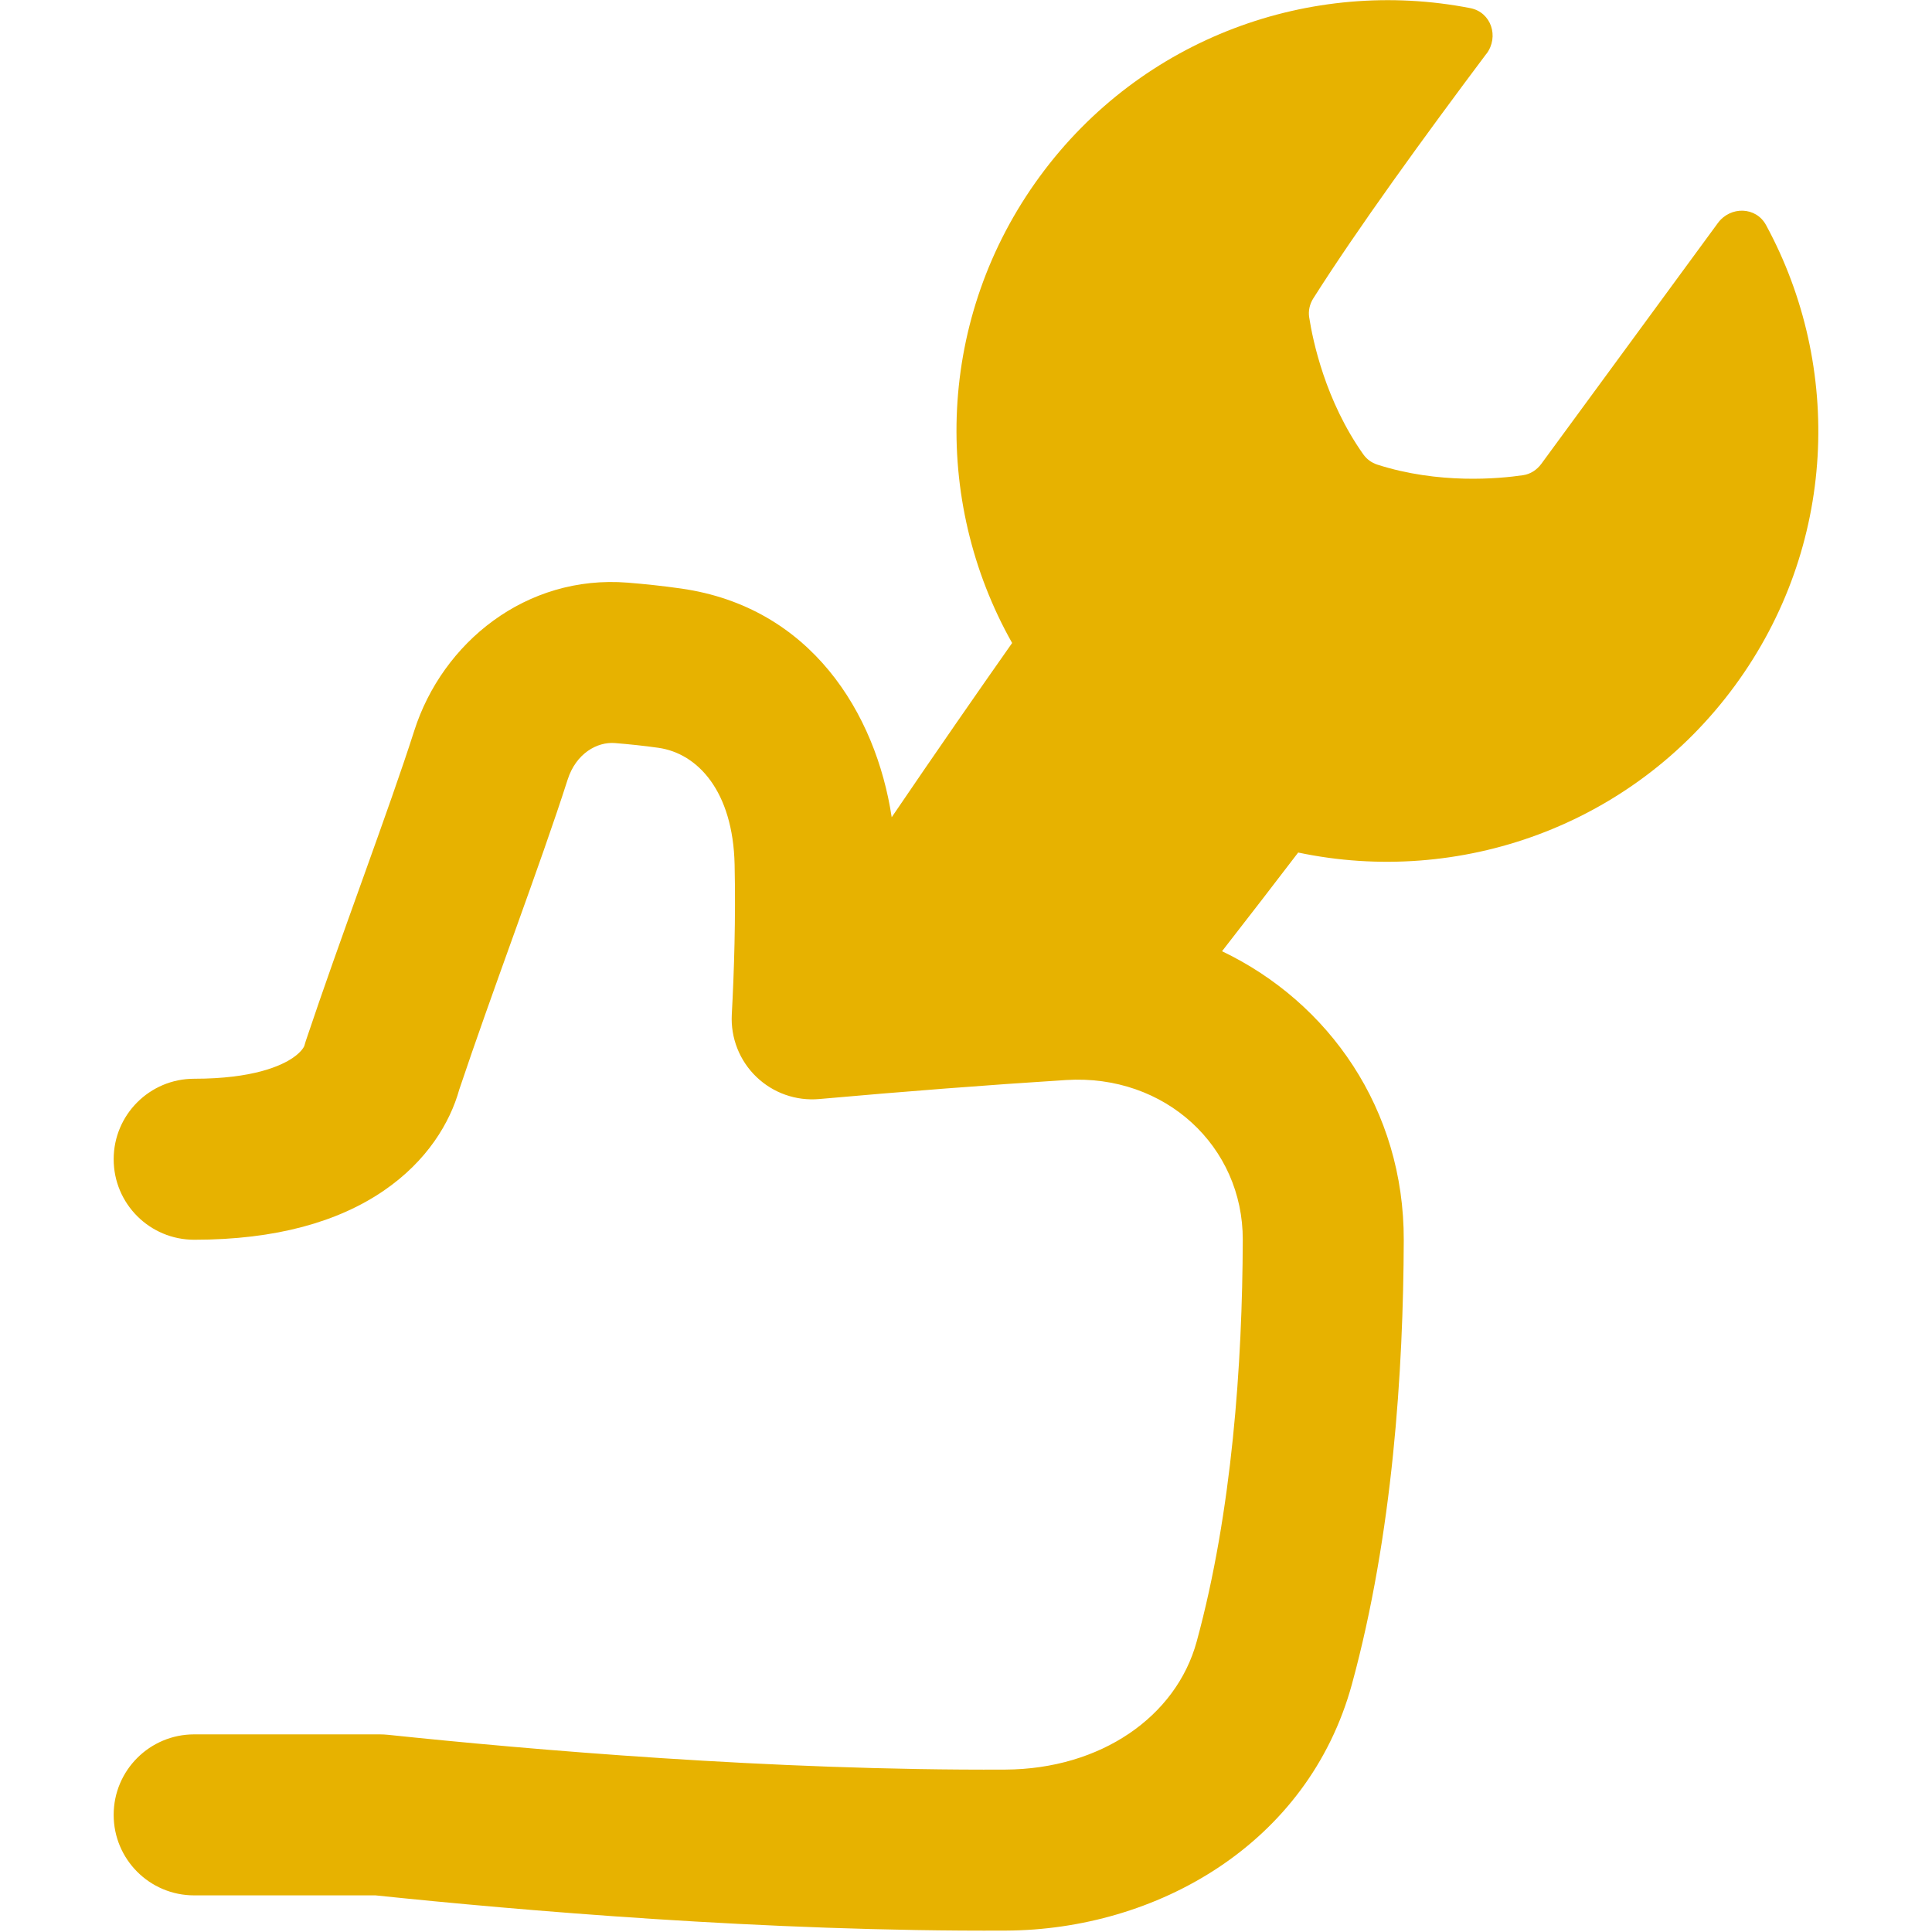
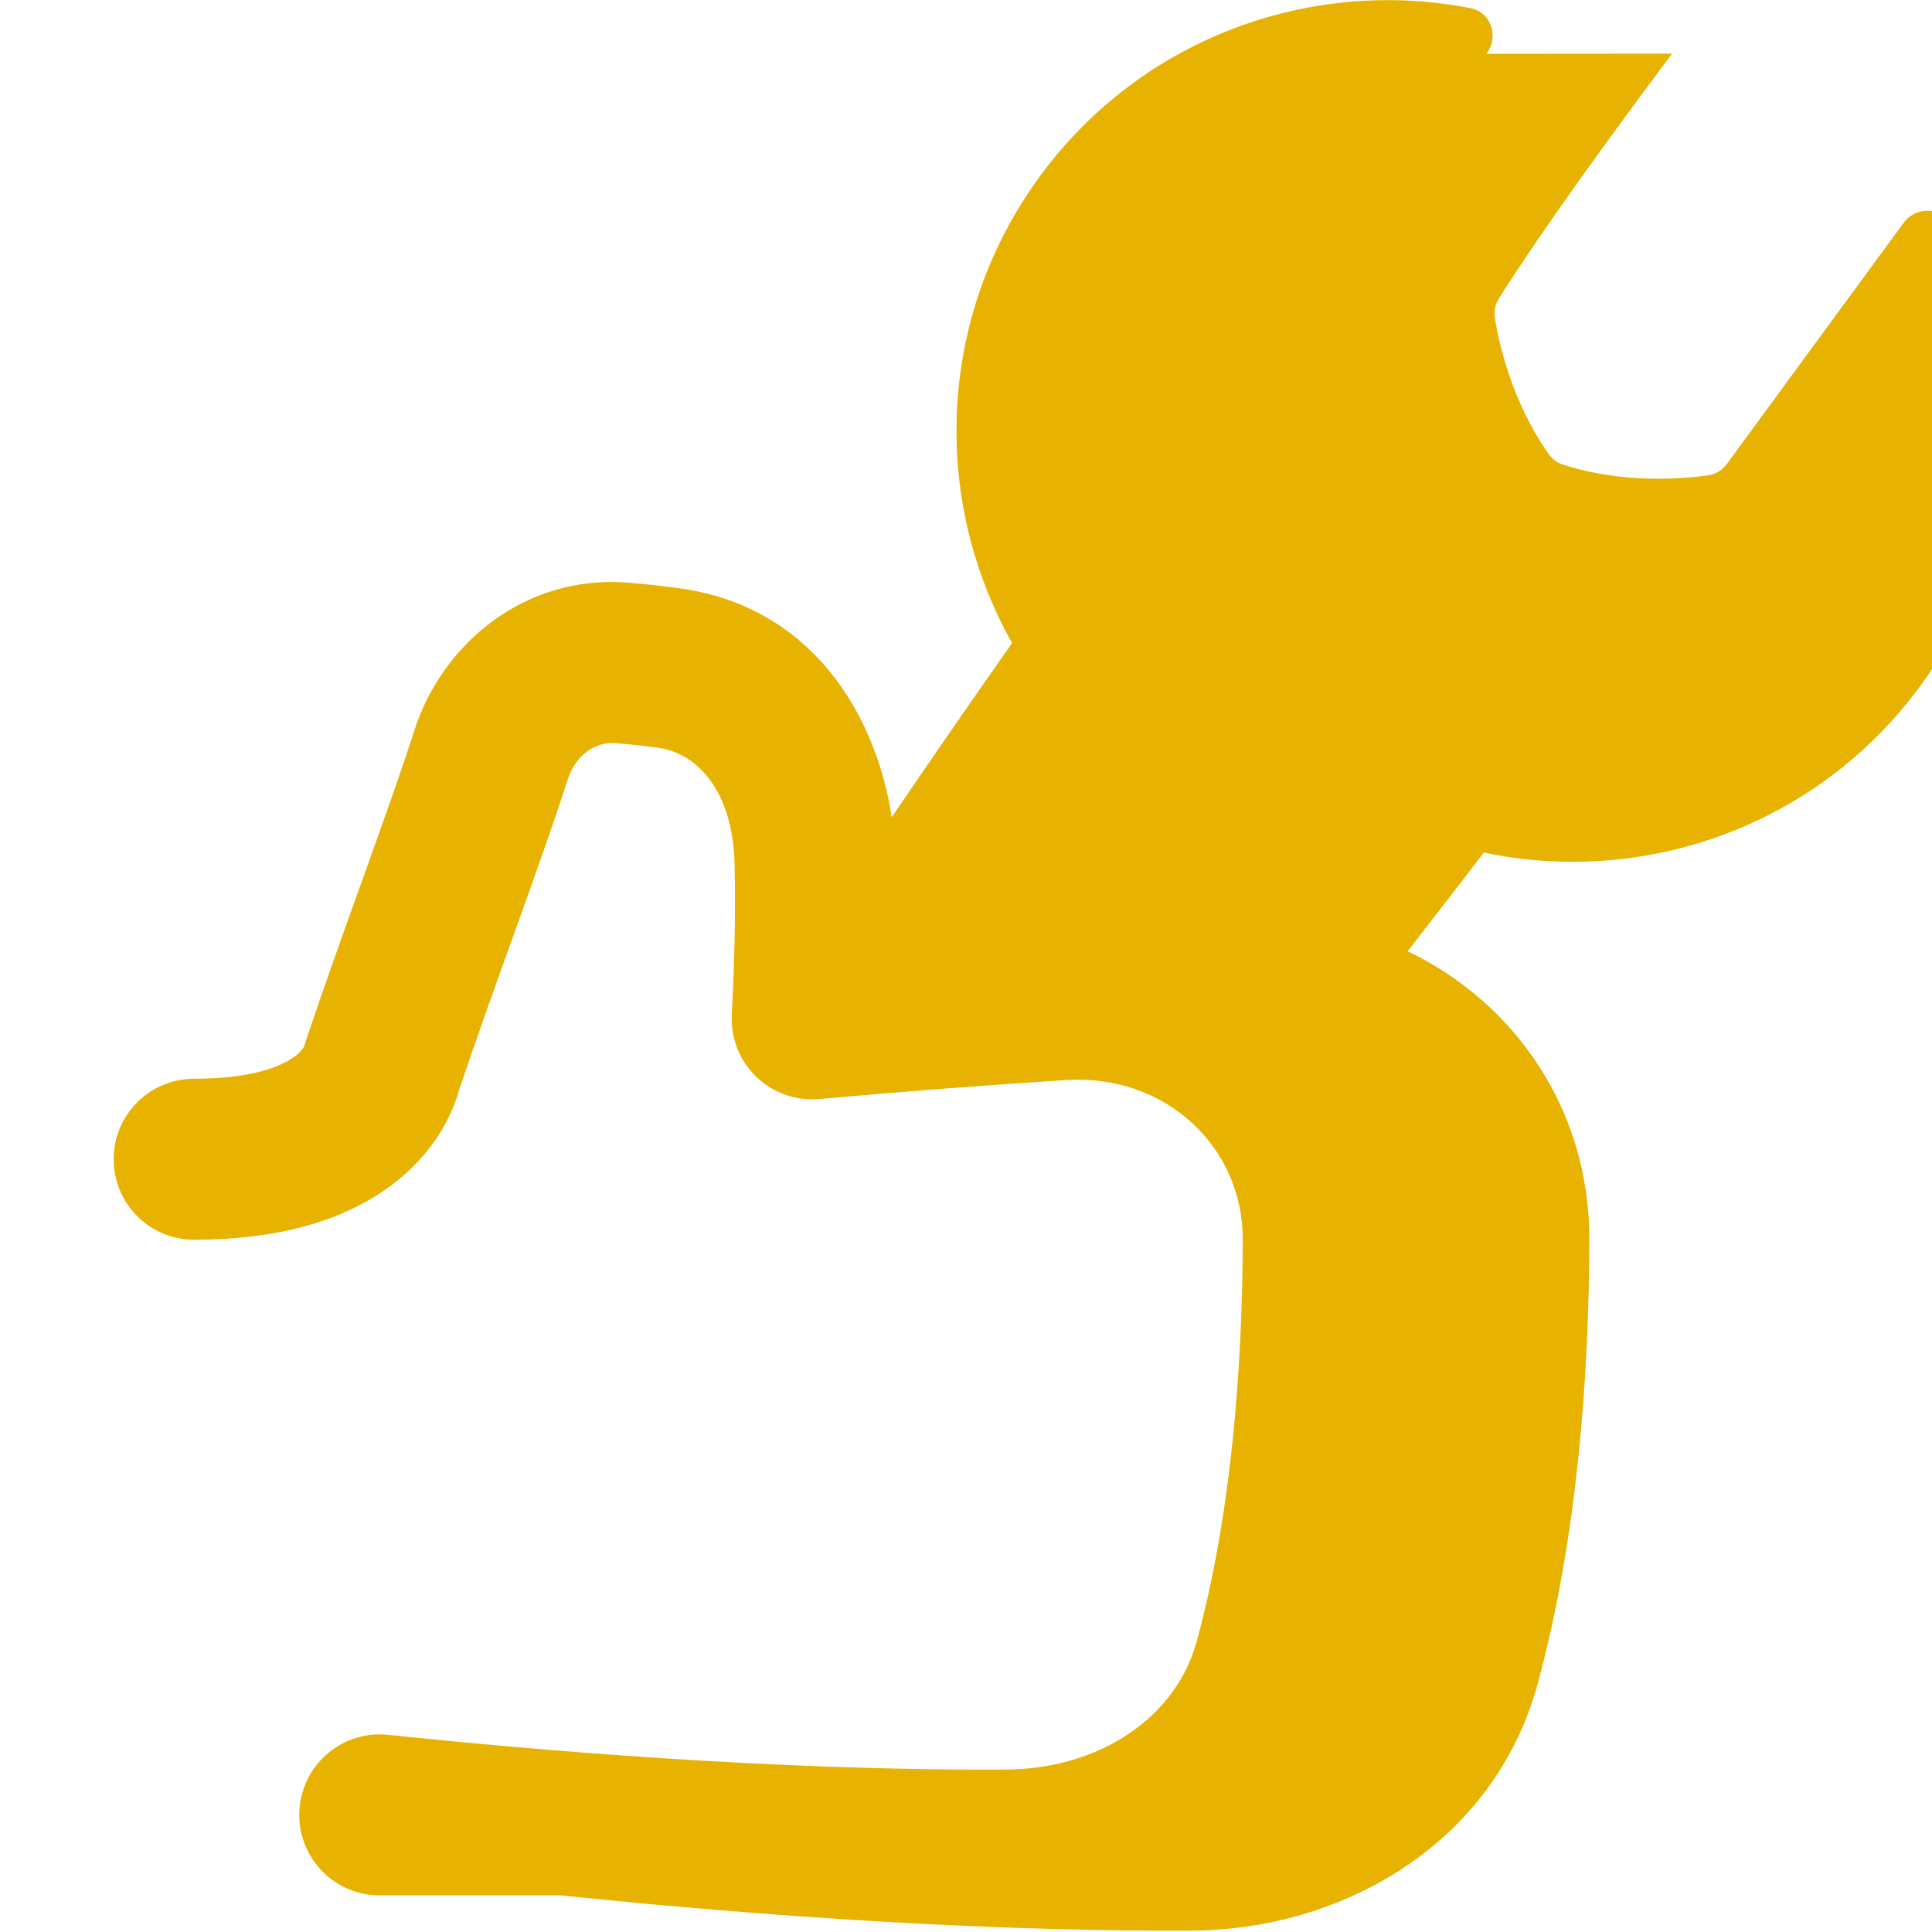
<svg xmlns="http://www.w3.org/2000/svg" fill="none" viewBox="0 0 48 48" height="48" width="48">
  <g id="wrench-hand--crescent-tool-construction-tools-wrench-setting-edit-adjust">
-     <path id="Union" fill="#e7b200" fill-rule="evenodd" d="M36.931 1.337c0.318 -0.424 0.118 -1.034 -0.402 -1.135 -3.944 -0.77 -8.16 0.723 -10.693 4.178 -2.567 3.502 -2.693 8.044 -0.69 11.595 -0.853 1.214 -1.874 2.684 -2.992 4.329 -0.393 -2.585 -2.006 -5.221 -5.231 -5.682 -0.456 -0.065 -0.905 -0.112 -1.326 -0.146 -2.533 -0.203 -4.607 1.494 -5.305 3.679 -0.313 0.979 -0.752 2.208 -1.237 3.561l-0.084 0.234 -0 0c-0.456 1.271 -0.943 2.627 -1.372 3.907 -0.015 0.044 -0.028 0.088 -0.04 0.133 -0.009 0.021 -0.07 0.146 -0.286 0.293 -0.289 0.197 -0.984 0.518 -2.449 0.518 -1.105 0 -2 0.895 -2 2 0 1.105 0.895 2 2 2 2.038 0 3.581 -0.449 4.703 -1.214 1.09 -0.743 1.656 -1.702 1.883 -2.518 0.41 -1.221 0.876 -2.519 1.329 -3.78l0.08 -0.223c0.479 -1.335 0.944 -2.636 1.283 -3.695 0.209 -0.655 0.736 -0.945 1.175 -0.91 0.355 0.029 0.721 0.067 1.081 0.118 0.977 0.139 1.853 1.079 1.893 2.902 0.029 1.339 -0.012 2.647 -0.07 3.725 -0.031 0.579 0.191 1.144 0.608 1.546 0.417 0.403 0.989 0.605 1.567 0.553 2.105 -0.188 4.198 -0.35 6.128 -0.472 2.464 -0.155 4.399 1.65 4.392 3.97 -0.009 3.075 -0.266 6.761 -1.145 9.981 -0.509 1.866 -2.384 3.169 -4.754 3.181 -5.79 0.03 -11.873 -0.5 -15.333 -0.864 -0.07 -0.007 -0.139 -0.011 -0.209 -0.011H4.824c-1.105 0 -2 0.895 -2 2s0.895 2 2 2h4.507c3.532 0.369 9.72 0.906 15.667 0.875 3.712 -0.019 7.5 -2.127 8.592 -6.128 1.012 -3.708 1.276 -7.793 1.286 -11.022 0.01 -3.257 -1.86 -5.912 -4.515 -7.182 0.697 -0.894 1.332 -1.719 1.892 -2.452 3.989 0.841 8.283 -0.645 10.85 -4.146 2.531 -3.452 2.689 -7.916 0.774 -11.443 -0.251 -0.462 -0.886 -0.474 -1.197 -0.051l-4.387 5.984c-0.11 0.149 -0.269 0.254 -0.452 0.281 -0.606 0.089 -2.097 0.227 -3.623 -0.263 -0.14 -0.045 -0.261 -0.134 -0.346 -0.253 -0.944 -1.332 -1.256 -2.826 -1.346 -3.409 -0.025 -0.163 0.014 -0.327 0.102 -0.467 1.092 -1.725 2.765 -4.03 4.303 -6.081Z" clip-rule="evenodd" stroke-width="1" />
+     <path id="Union" fill="#e7b200" fill-rule="evenodd" d="M36.931 1.337c0.318 -0.424 0.118 -1.034 -0.402 -1.135 -3.944 -0.77 -8.16 0.723 -10.693 4.178 -2.567 3.502 -2.693 8.044 -0.69 11.595 -0.853 1.214 -1.874 2.684 -2.992 4.329 -0.393 -2.585 -2.006 -5.221 -5.231 -5.682 -0.456 -0.065 -0.905 -0.112 -1.326 -0.146 -2.533 -0.203 -4.607 1.494 -5.305 3.679 -0.313 0.979 -0.752 2.208 -1.237 3.561l-0.084 0.234 -0 0c-0.456 1.271 -0.943 2.627 -1.372 3.907 -0.015 0.044 -0.028 0.088 -0.04 0.133 -0.009 0.021 -0.07 0.146 -0.286 0.293 -0.289 0.197 -0.984 0.518 -2.449 0.518 -1.105 0 -2 0.895 -2 2 0 1.105 0.895 2 2 2 2.038 0 3.581 -0.449 4.703 -1.214 1.09 -0.743 1.656 -1.702 1.883 -2.518 0.41 -1.221 0.876 -2.519 1.329 -3.78l0.08 -0.223c0.479 -1.335 0.944 -2.636 1.283 -3.695 0.209 -0.655 0.736 -0.945 1.175 -0.91 0.355 0.029 0.721 0.067 1.081 0.118 0.977 0.139 1.853 1.079 1.893 2.902 0.029 1.339 -0.012 2.647 -0.07 3.725 -0.031 0.579 0.191 1.144 0.608 1.546 0.417 0.403 0.989 0.605 1.567 0.553 2.105 -0.188 4.198 -0.35 6.128 -0.472 2.464 -0.155 4.399 1.65 4.392 3.97 -0.009 3.075 -0.266 6.761 -1.145 9.981 -0.509 1.866 -2.384 3.169 -4.754 3.181 -5.79 0.03 -11.873 -0.5 -15.333 -0.864 -0.07 -0.007 -0.139 -0.011 -0.209 -0.011c-1.105 0 -2 0.895 -2 2s0.895 2 2 2h4.507c3.532 0.369 9.72 0.906 15.667 0.875 3.712 -0.019 7.5 -2.127 8.592 -6.128 1.012 -3.708 1.276 -7.793 1.286 -11.022 0.01 -3.257 -1.86 -5.912 -4.515 -7.182 0.697 -0.894 1.332 -1.719 1.892 -2.452 3.989 0.841 8.283 -0.645 10.85 -4.146 2.531 -3.452 2.689 -7.916 0.774 -11.443 -0.251 -0.462 -0.886 -0.474 -1.197 -0.051l-4.387 5.984c-0.11 0.149 -0.269 0.254 -0.452 0.281 -0.606 0.089 -2.097 0.227 -3.623 -0.263 -0.14 -0.045 -0.261 -0.134 -0.346 -0.253 -0.944 -1.332 -1.256 -2.826 -1.346 -3.409 -0.025 -0.163 0.014 -0.327 0.102 -0.467 1.092 -1.725 2.765 -4.03 4.303 -6.081Z" clip-rule="evenodd" stroke-width="1" />
  </g>
</svg>